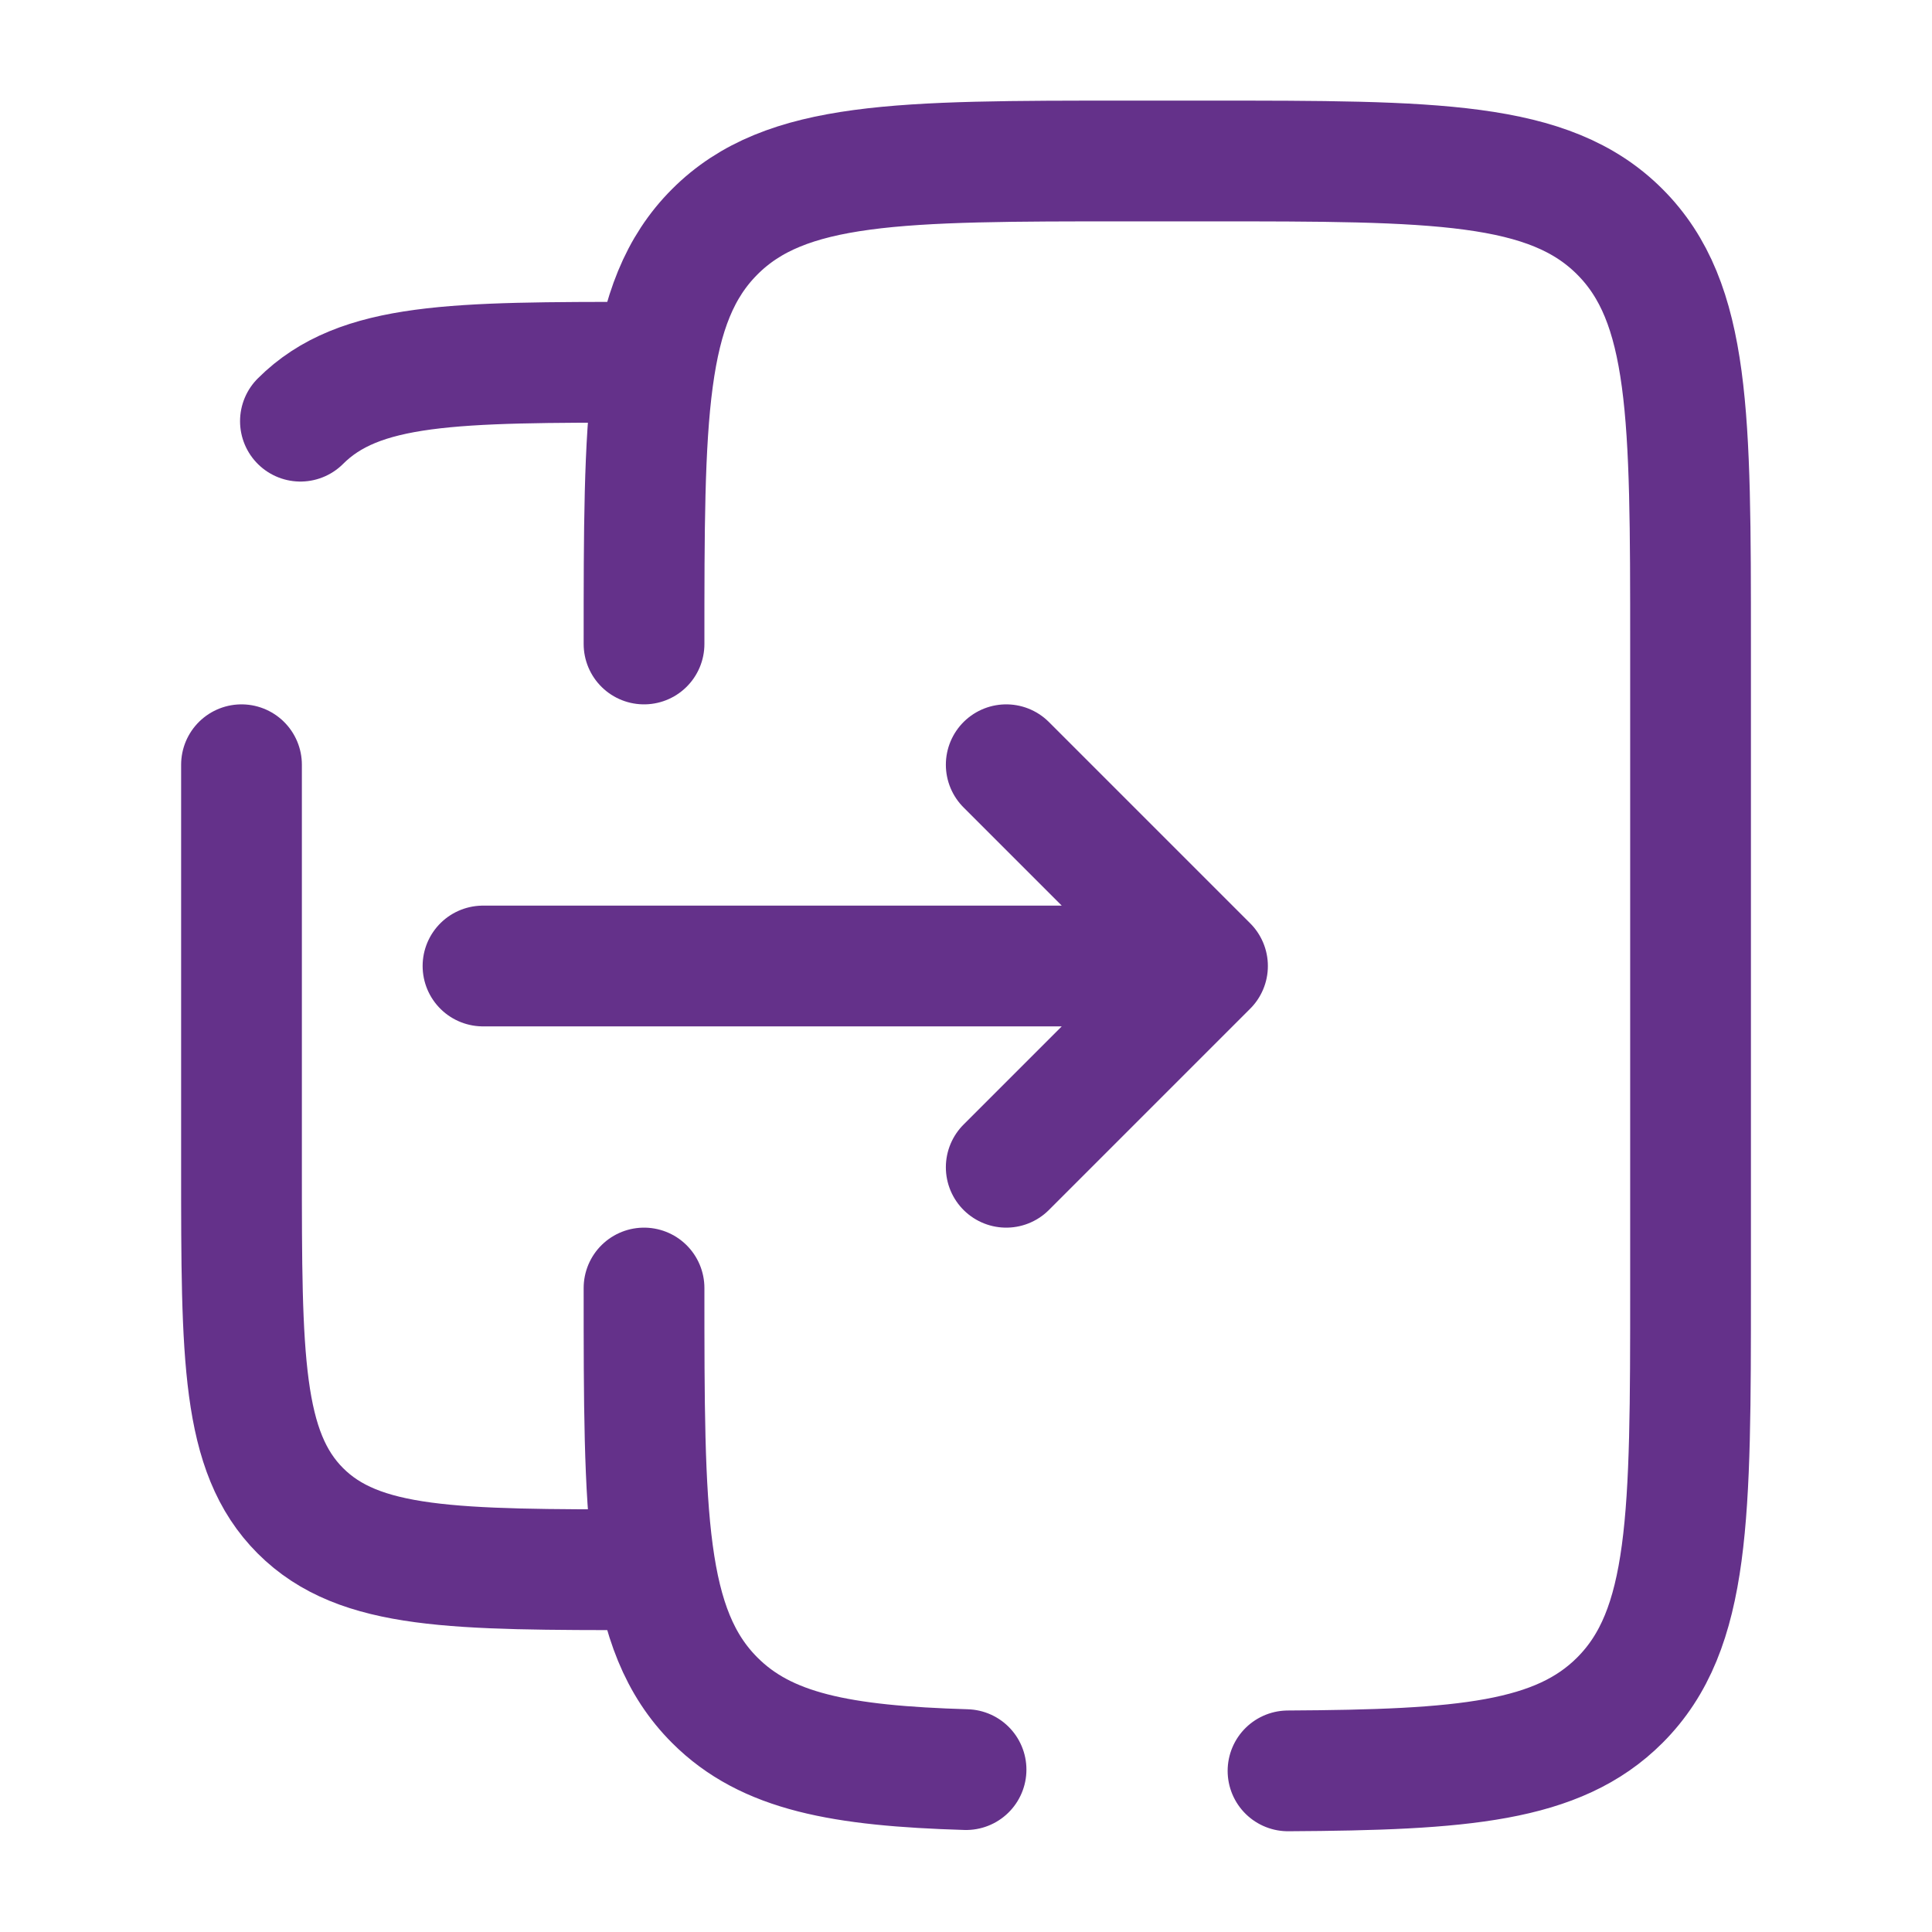
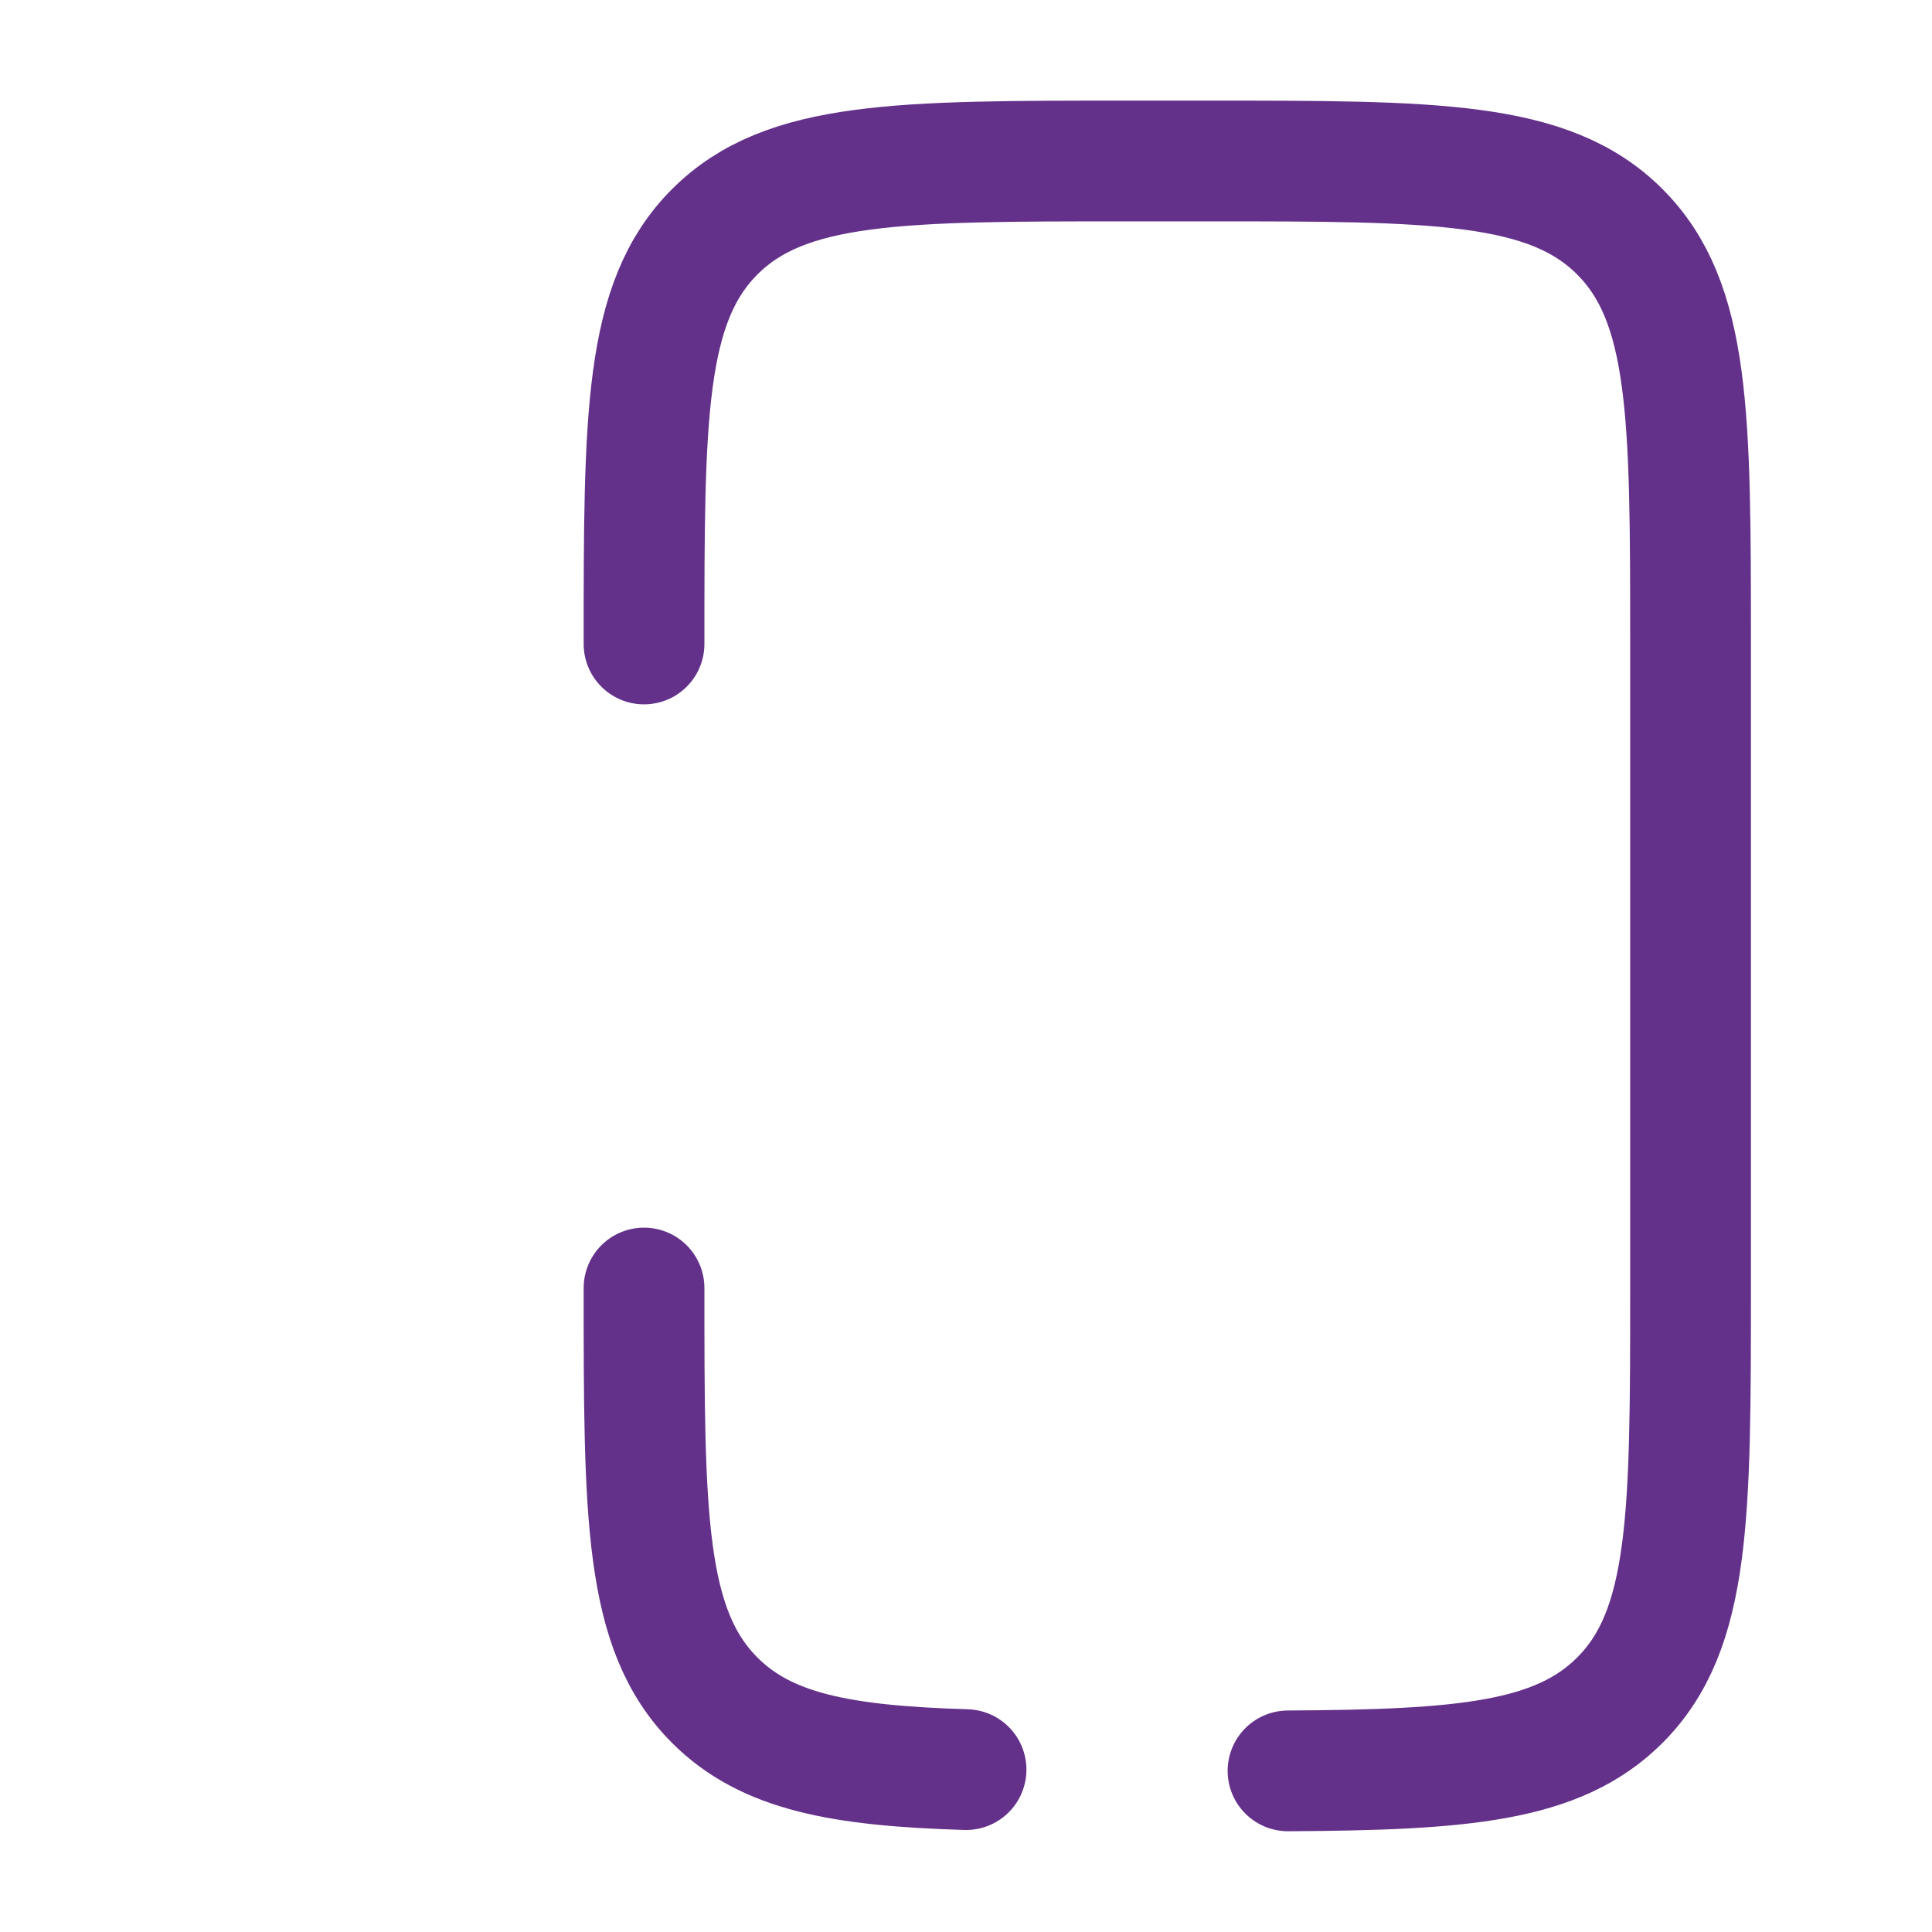
<svg xmlns="http://www.w3.org/2000/svg" width="40" height="40" viewBox="0 0 40 40" fill="none">
  <path d="M13.334 26.667C13.334 31.381 13.334 33.738 14.799 35.202C15.867 36.271 17.412 36.56 20.001 36.638M13.334 13.333C13.334 8.619 13.334 6.262 14.799 4.798C16.263 3.333 18.62 3.333 23.334 3.333H25.001C29.715 3.333 32.072 3.333 33.536 4.798C35.001 6.262 35.001 8.619 35.001 13.333V16.667V23.333V26.667C35.001 31.381 35.001 33.738 33.536 35.202C32.255 36.483 30.292 36.644 26.667 36.664" stroke="#64318A" stroke-width="2.5" stroke-linecap="round" />
-   <path d="M5 15.833V24.167C5 28.095 5 30.059 6.22 31.28C7.441 32.5 9.405 32.5 13.333 32.5M6.22 8.72C7.441 7.5 9.405 7.5 13.333 7.5" stroke="#64318A" stroke-width="2.5" stroke-linecap="round" />
-   <path d="M10 20L25 20M25 20L20.833 24.167M25 20L20.833 15.833" stroke="#64318A" stroke-width="2.5" stroke-linecap="round" stroke-linejoin="round" />
</svg>